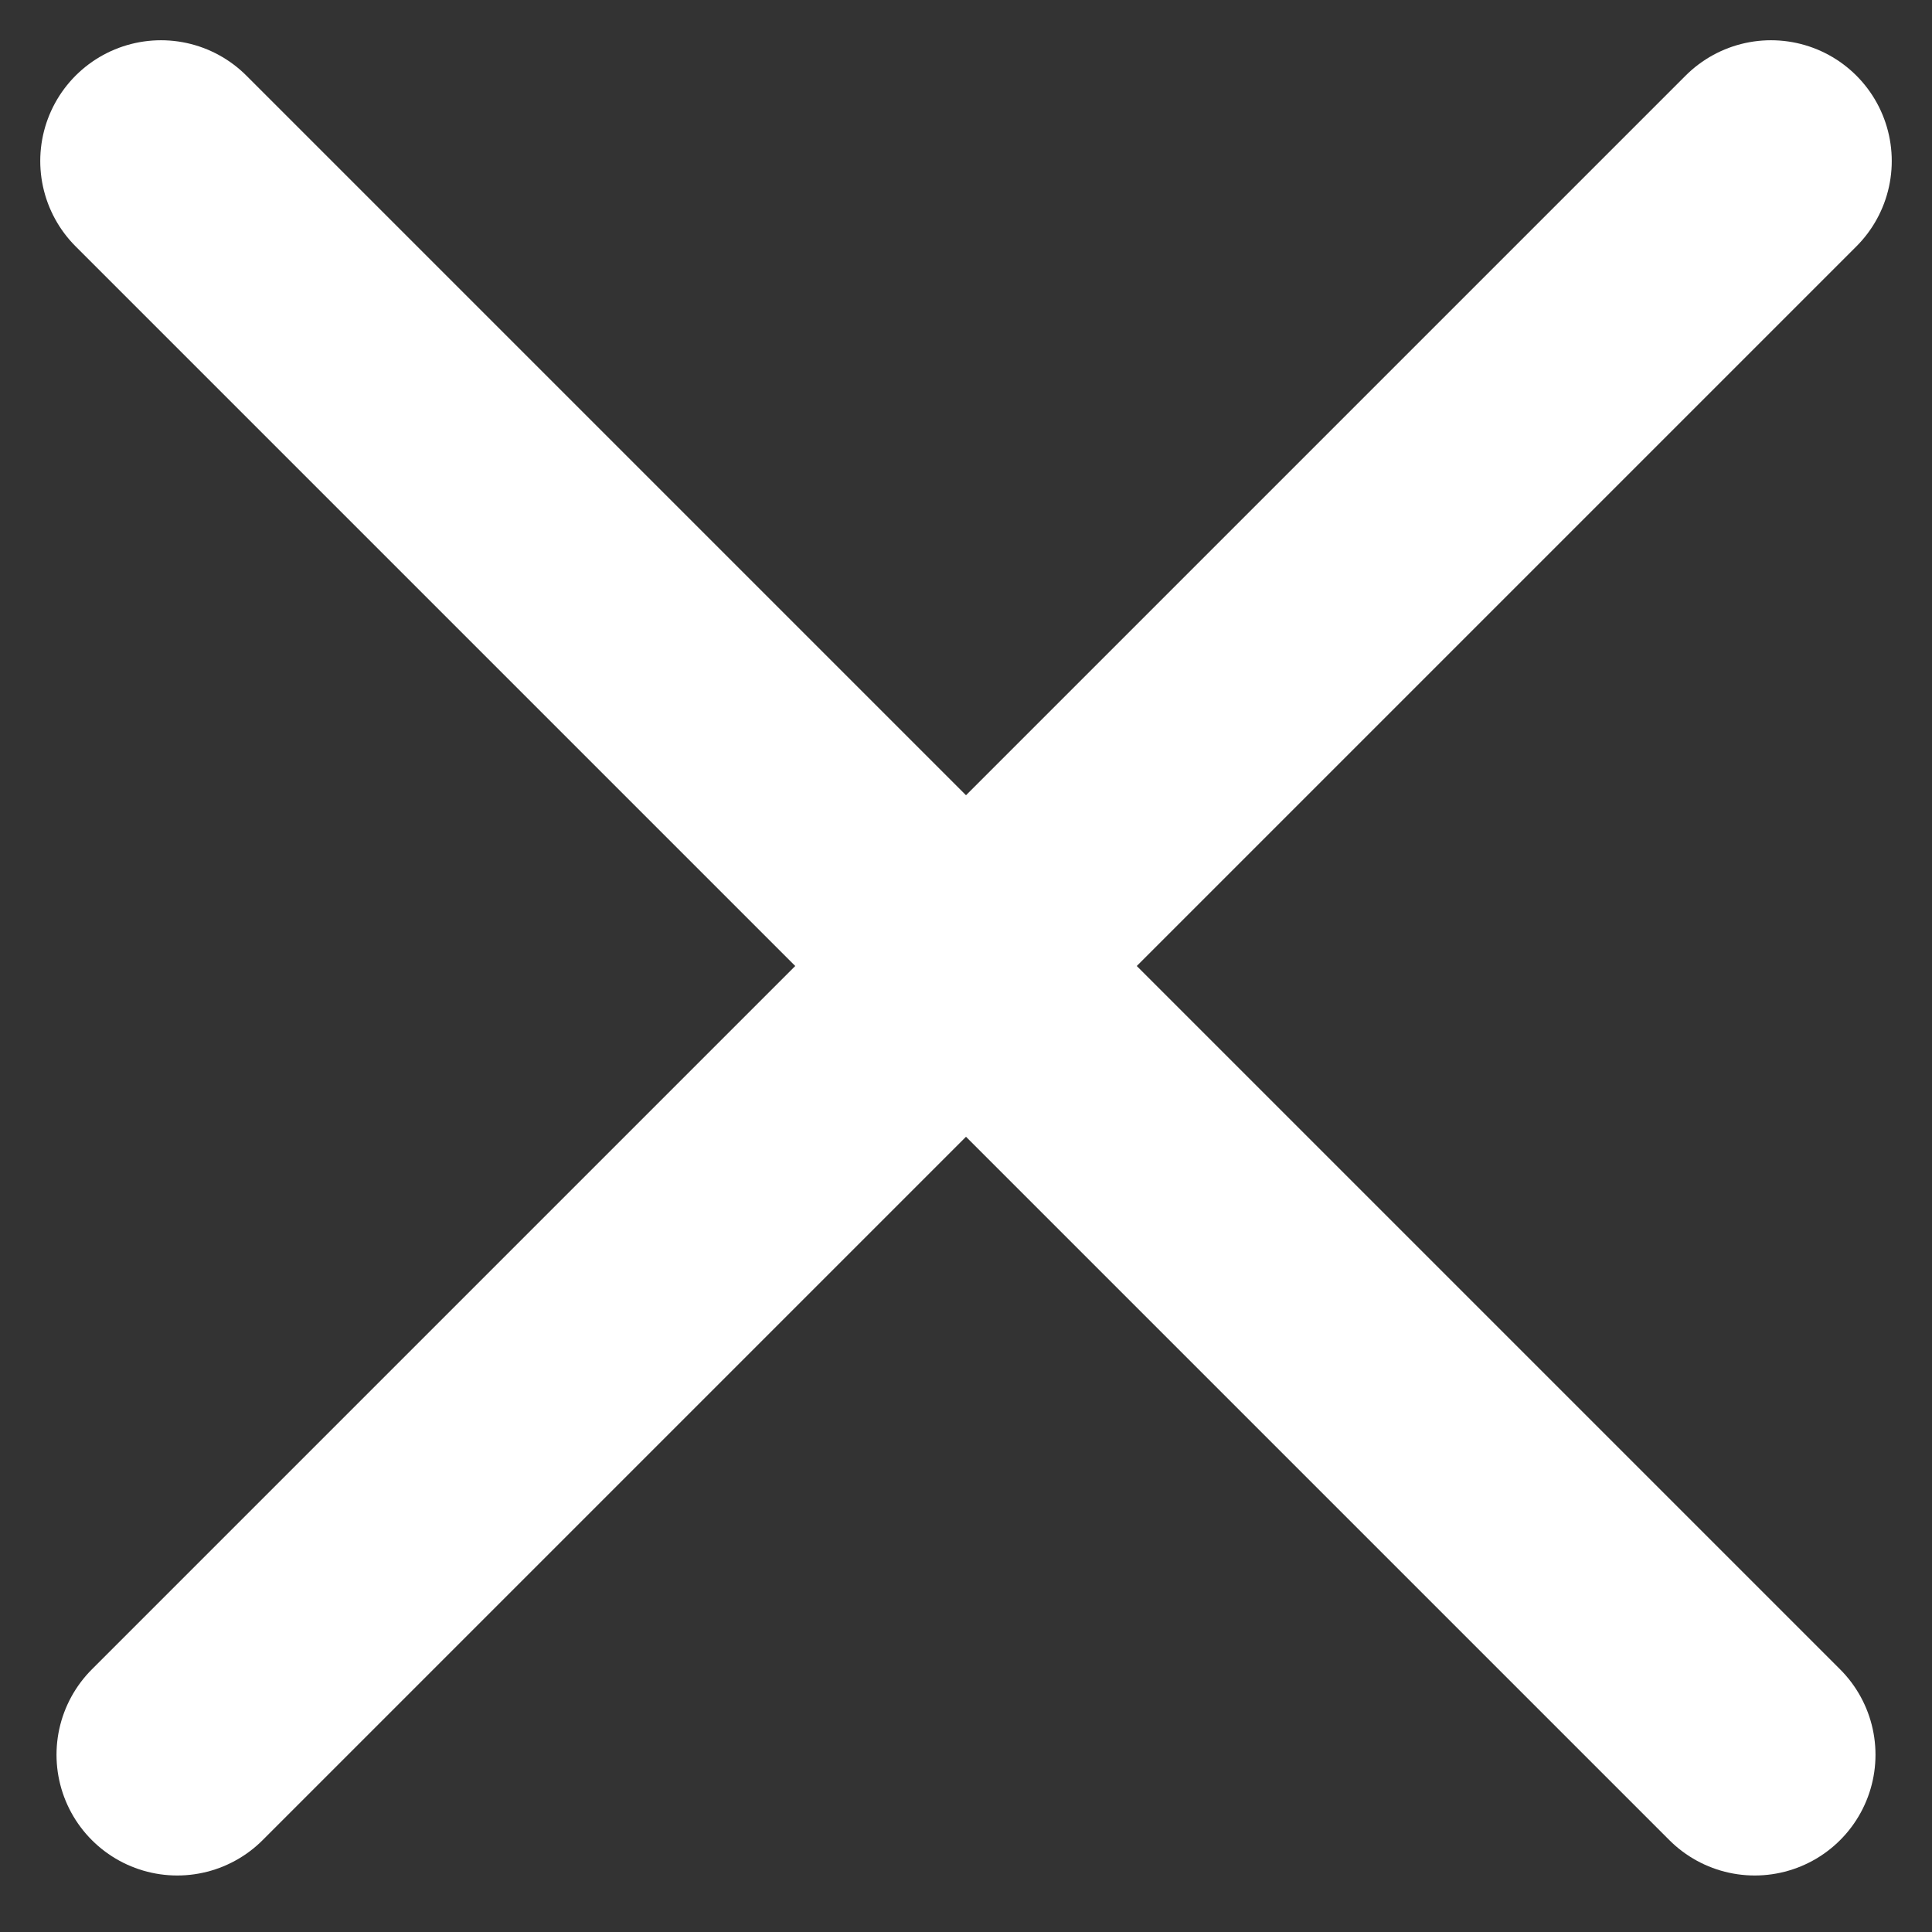
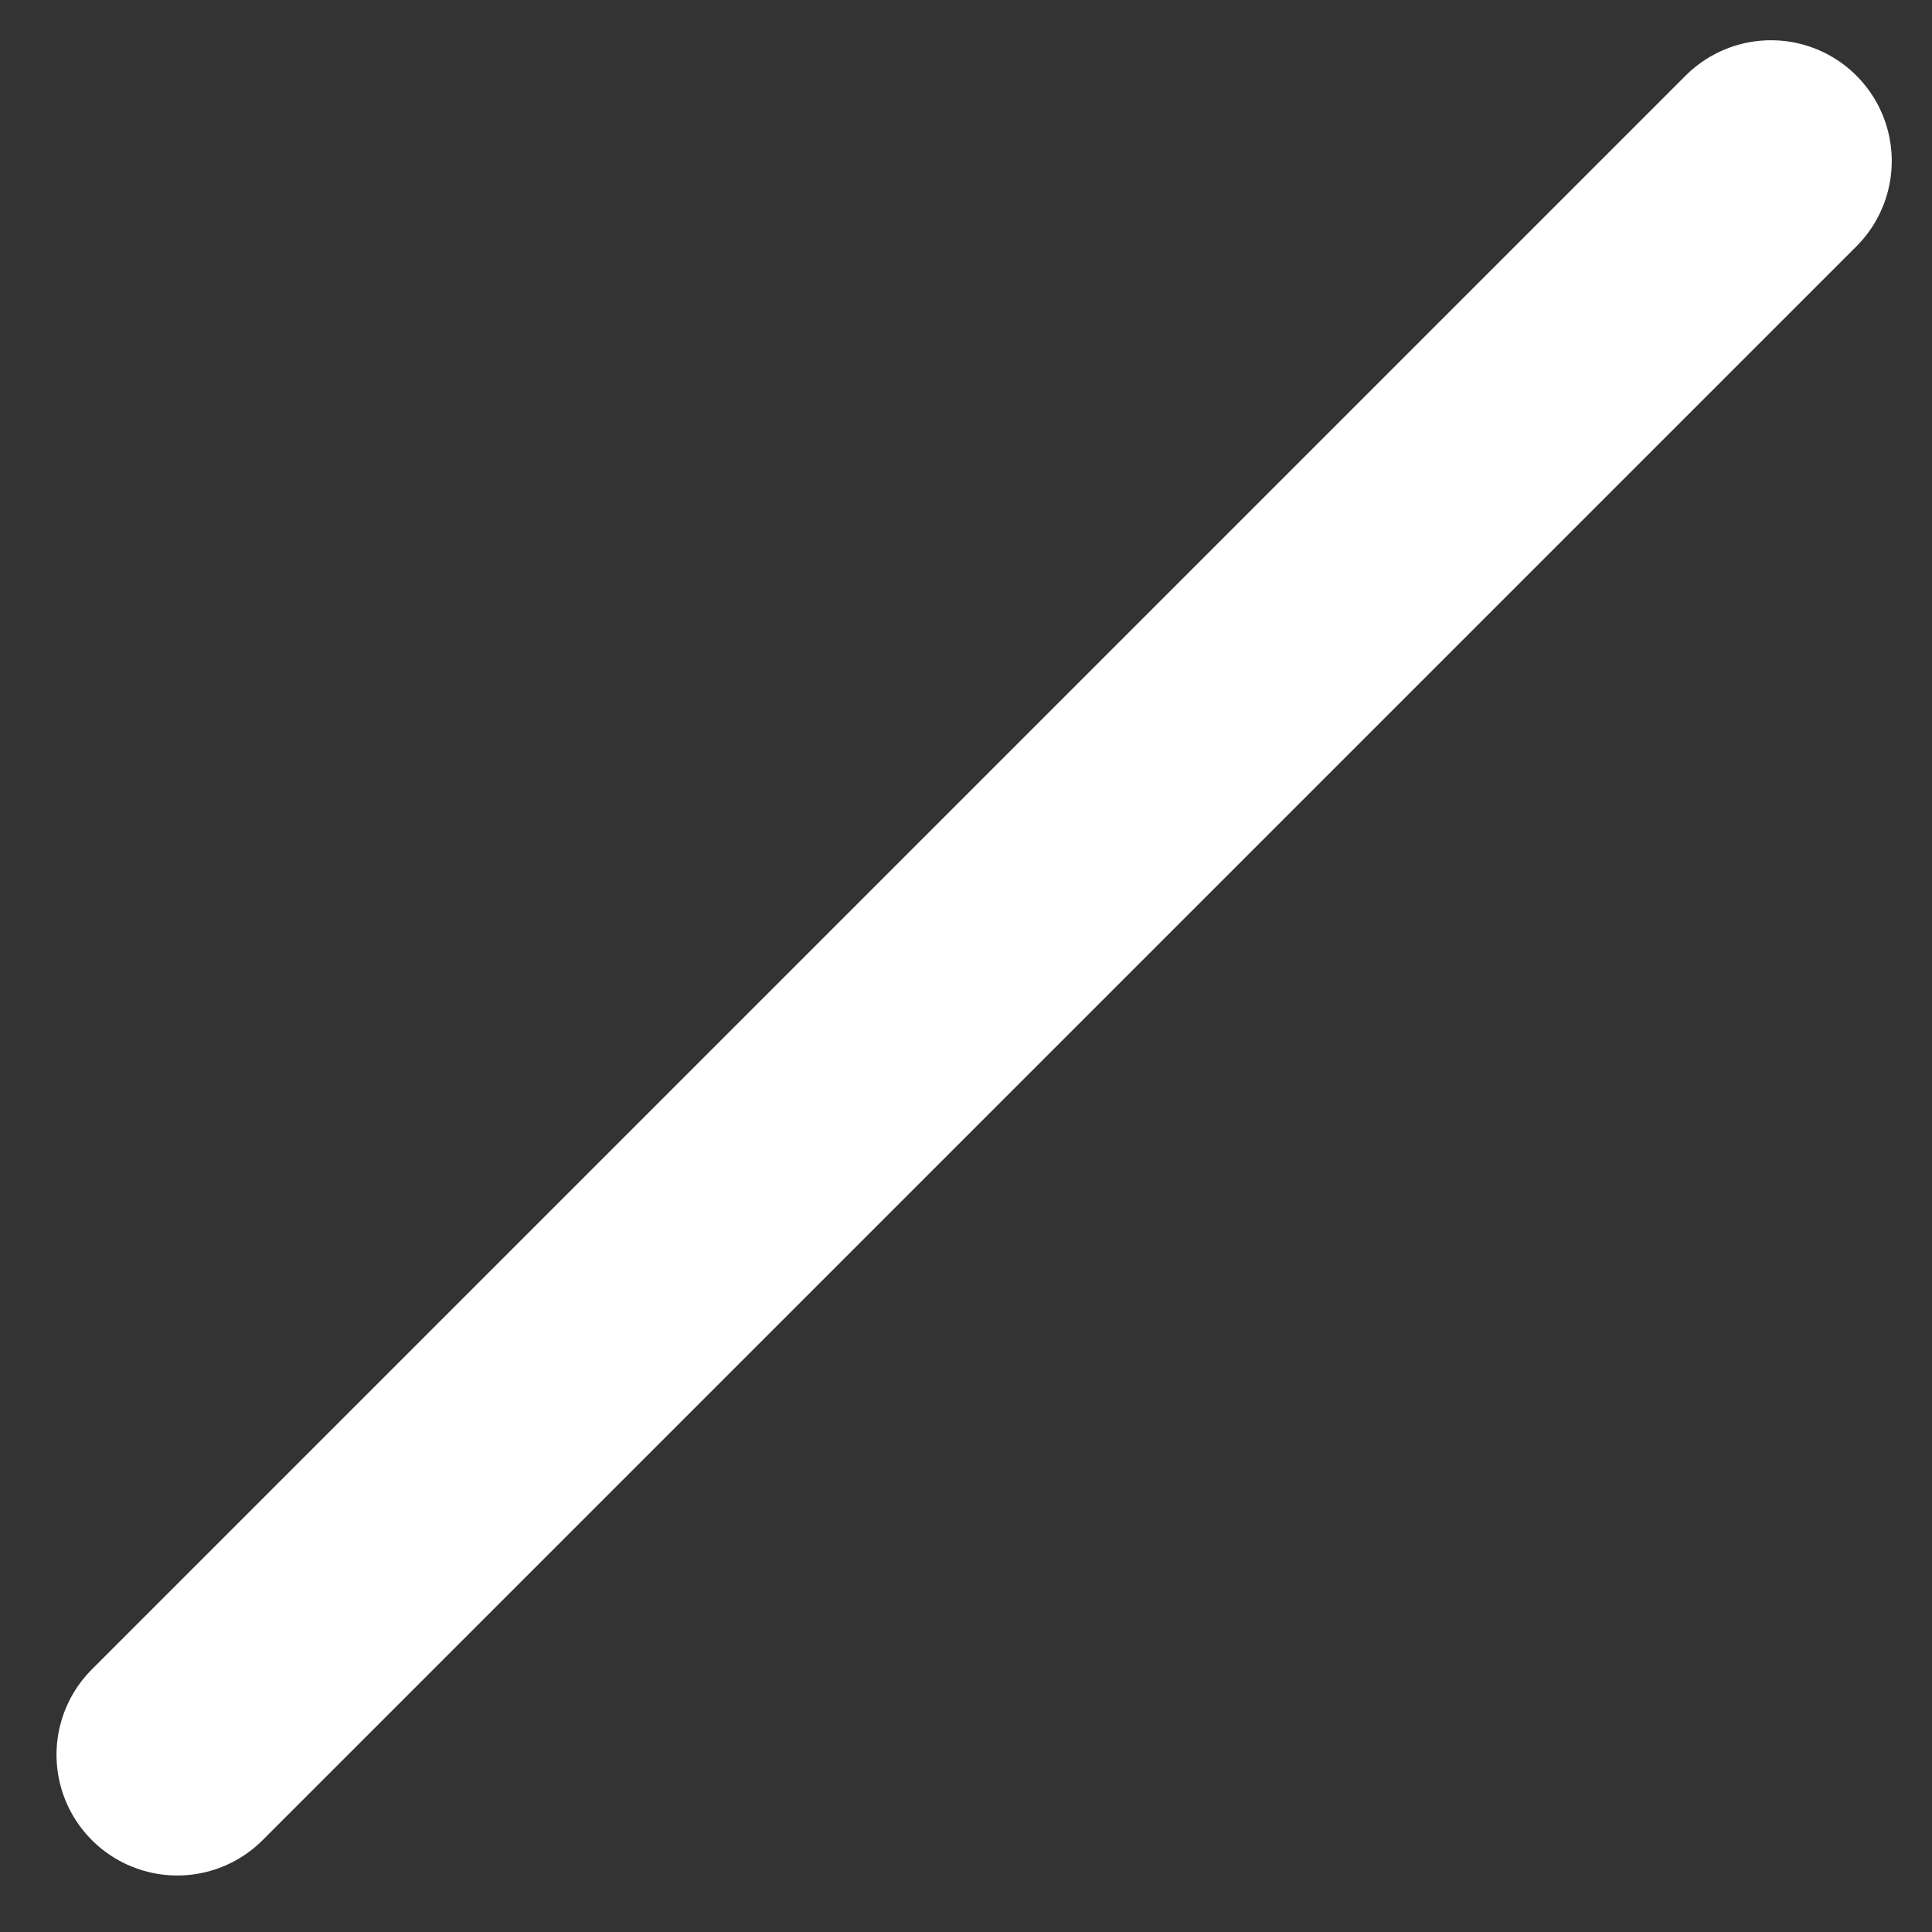
<svg xmlns="http://www.w3.org/2000/svg" width="12" height="12" viewBox="0 0 12 12" fill="none">
  <rect x="0" y="0" width="12" height="12" fill="#333333" stroke="none" />
  <g id="Group 15">
-     <path id="Line 2" d="M1 1L10.899 10.899" stroke="white" stroke-width="1.5" stroke-linecap="round" />
    <path id="Line 3" d="M11 1L1.101 10.899" stroke="white" stroke-width="1.5" stroke-linecap="round" />
  </g>
</svg>